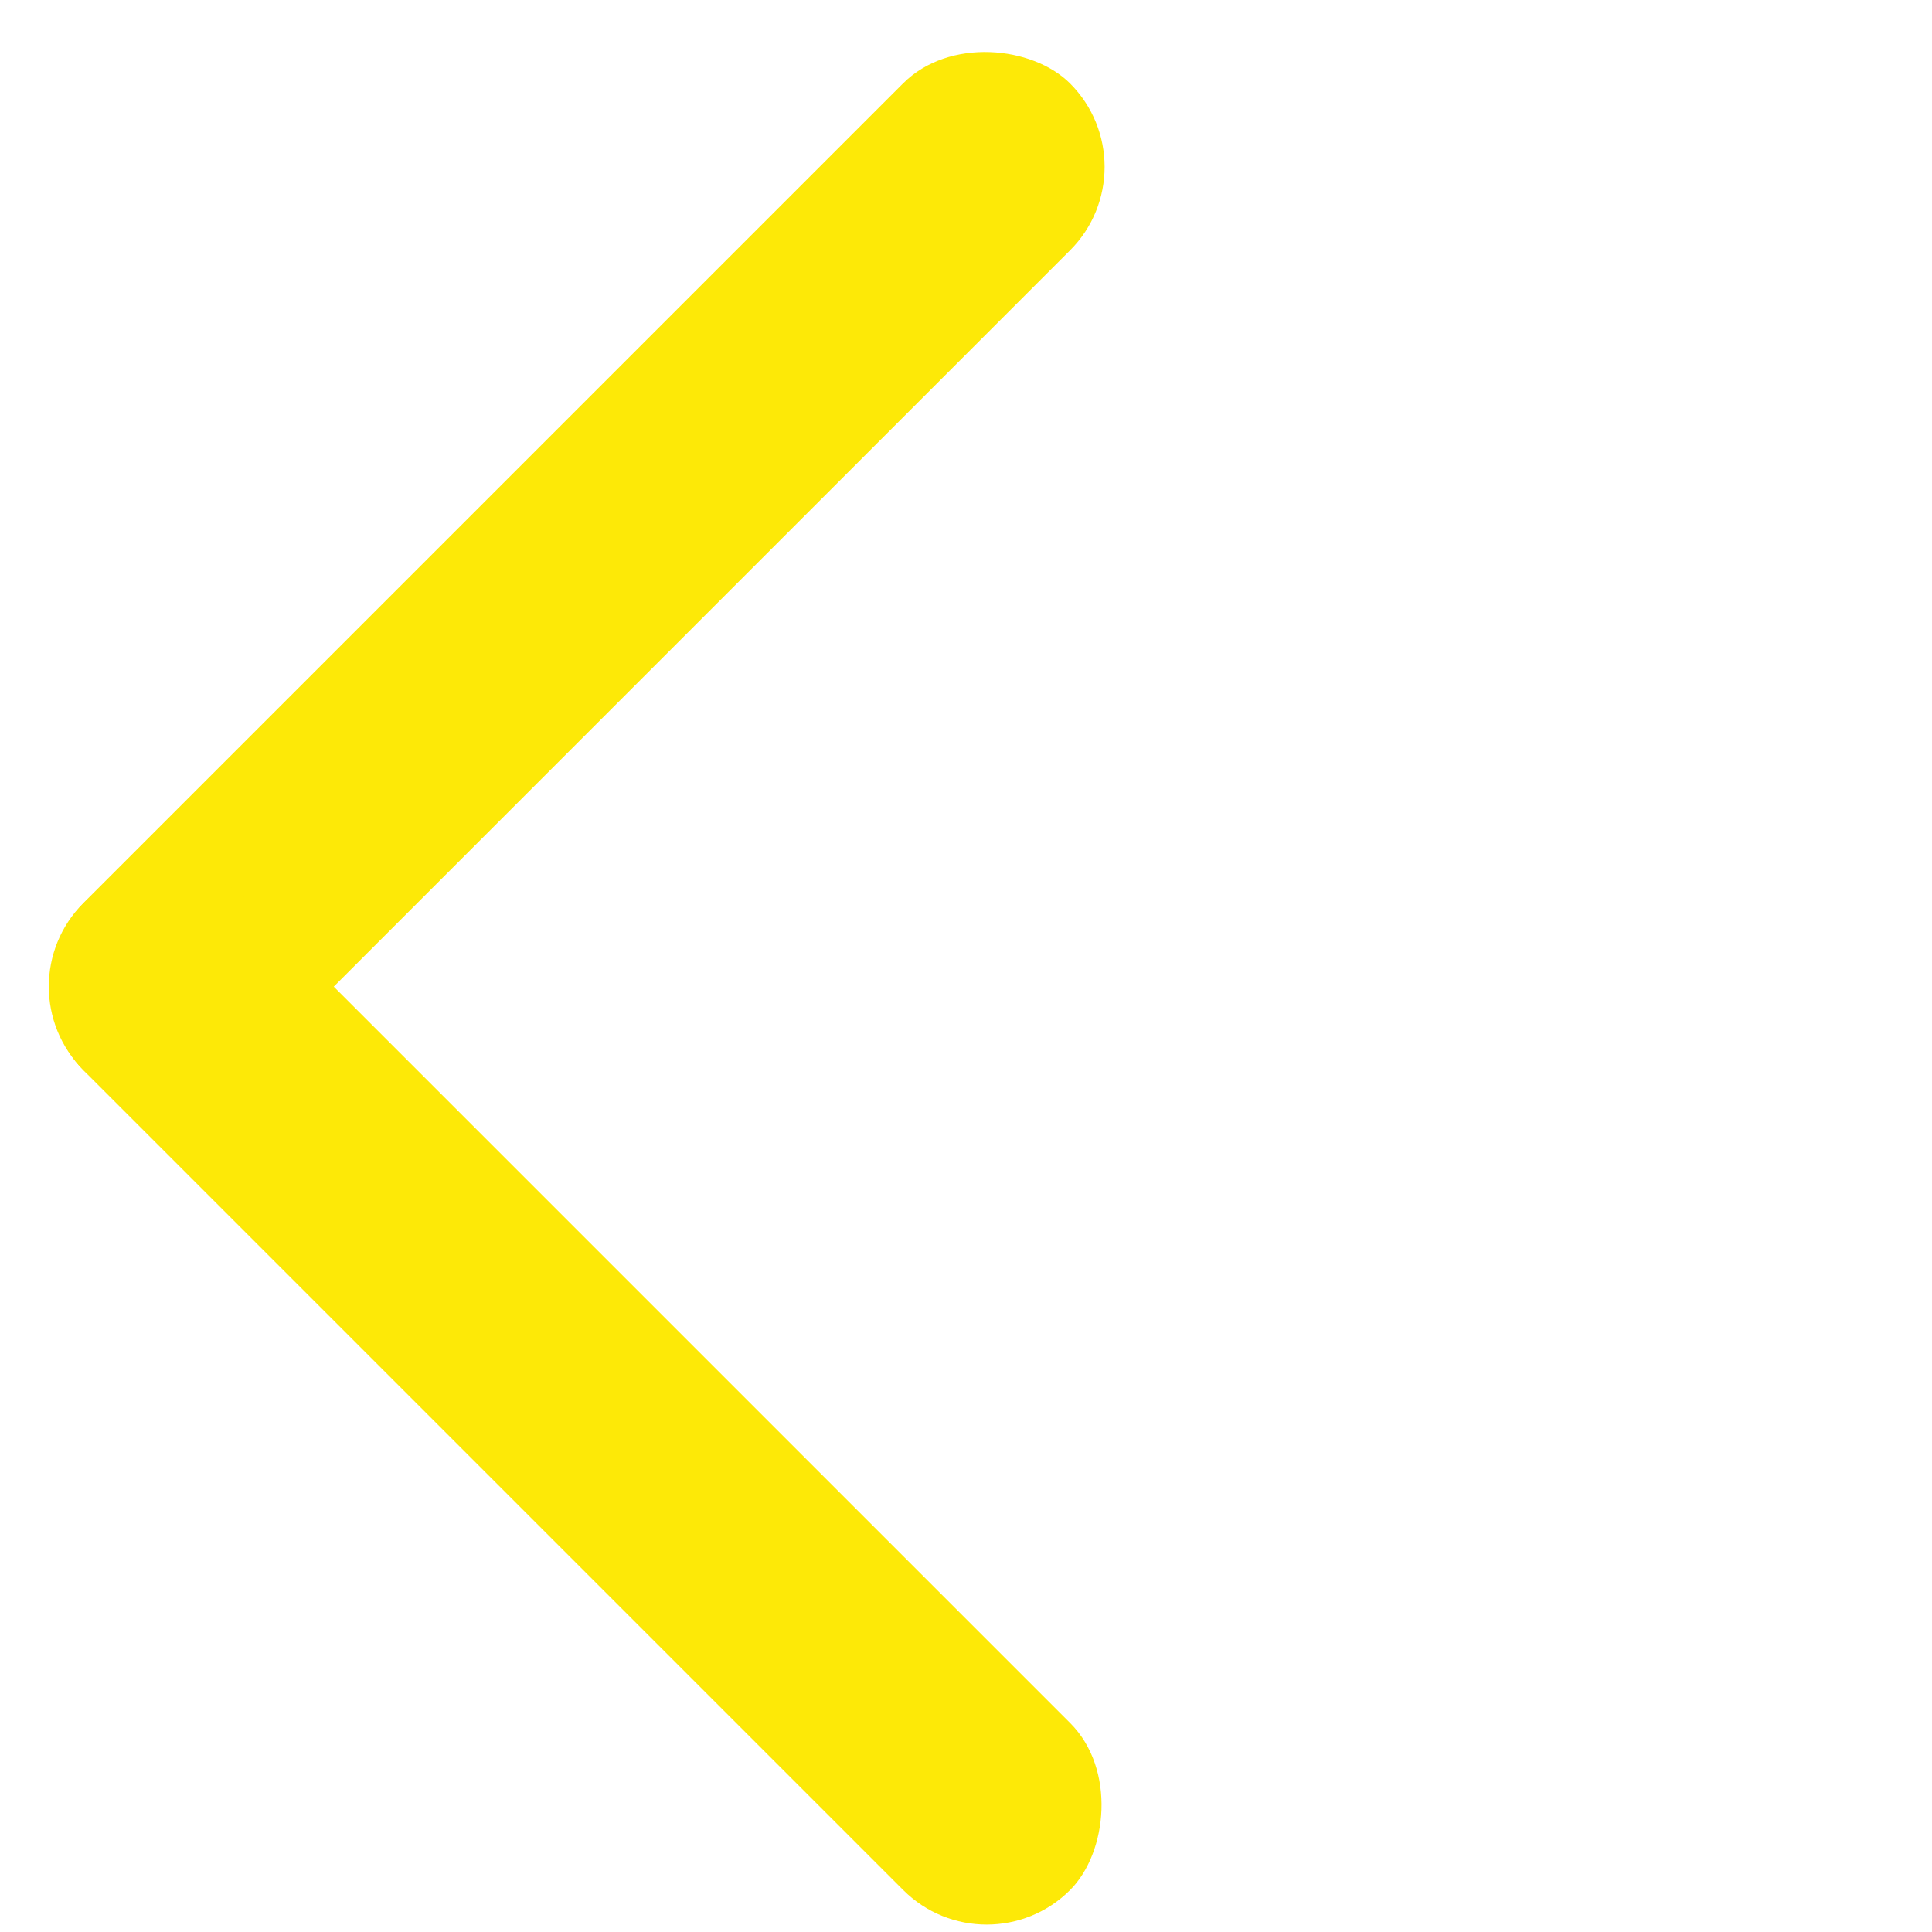
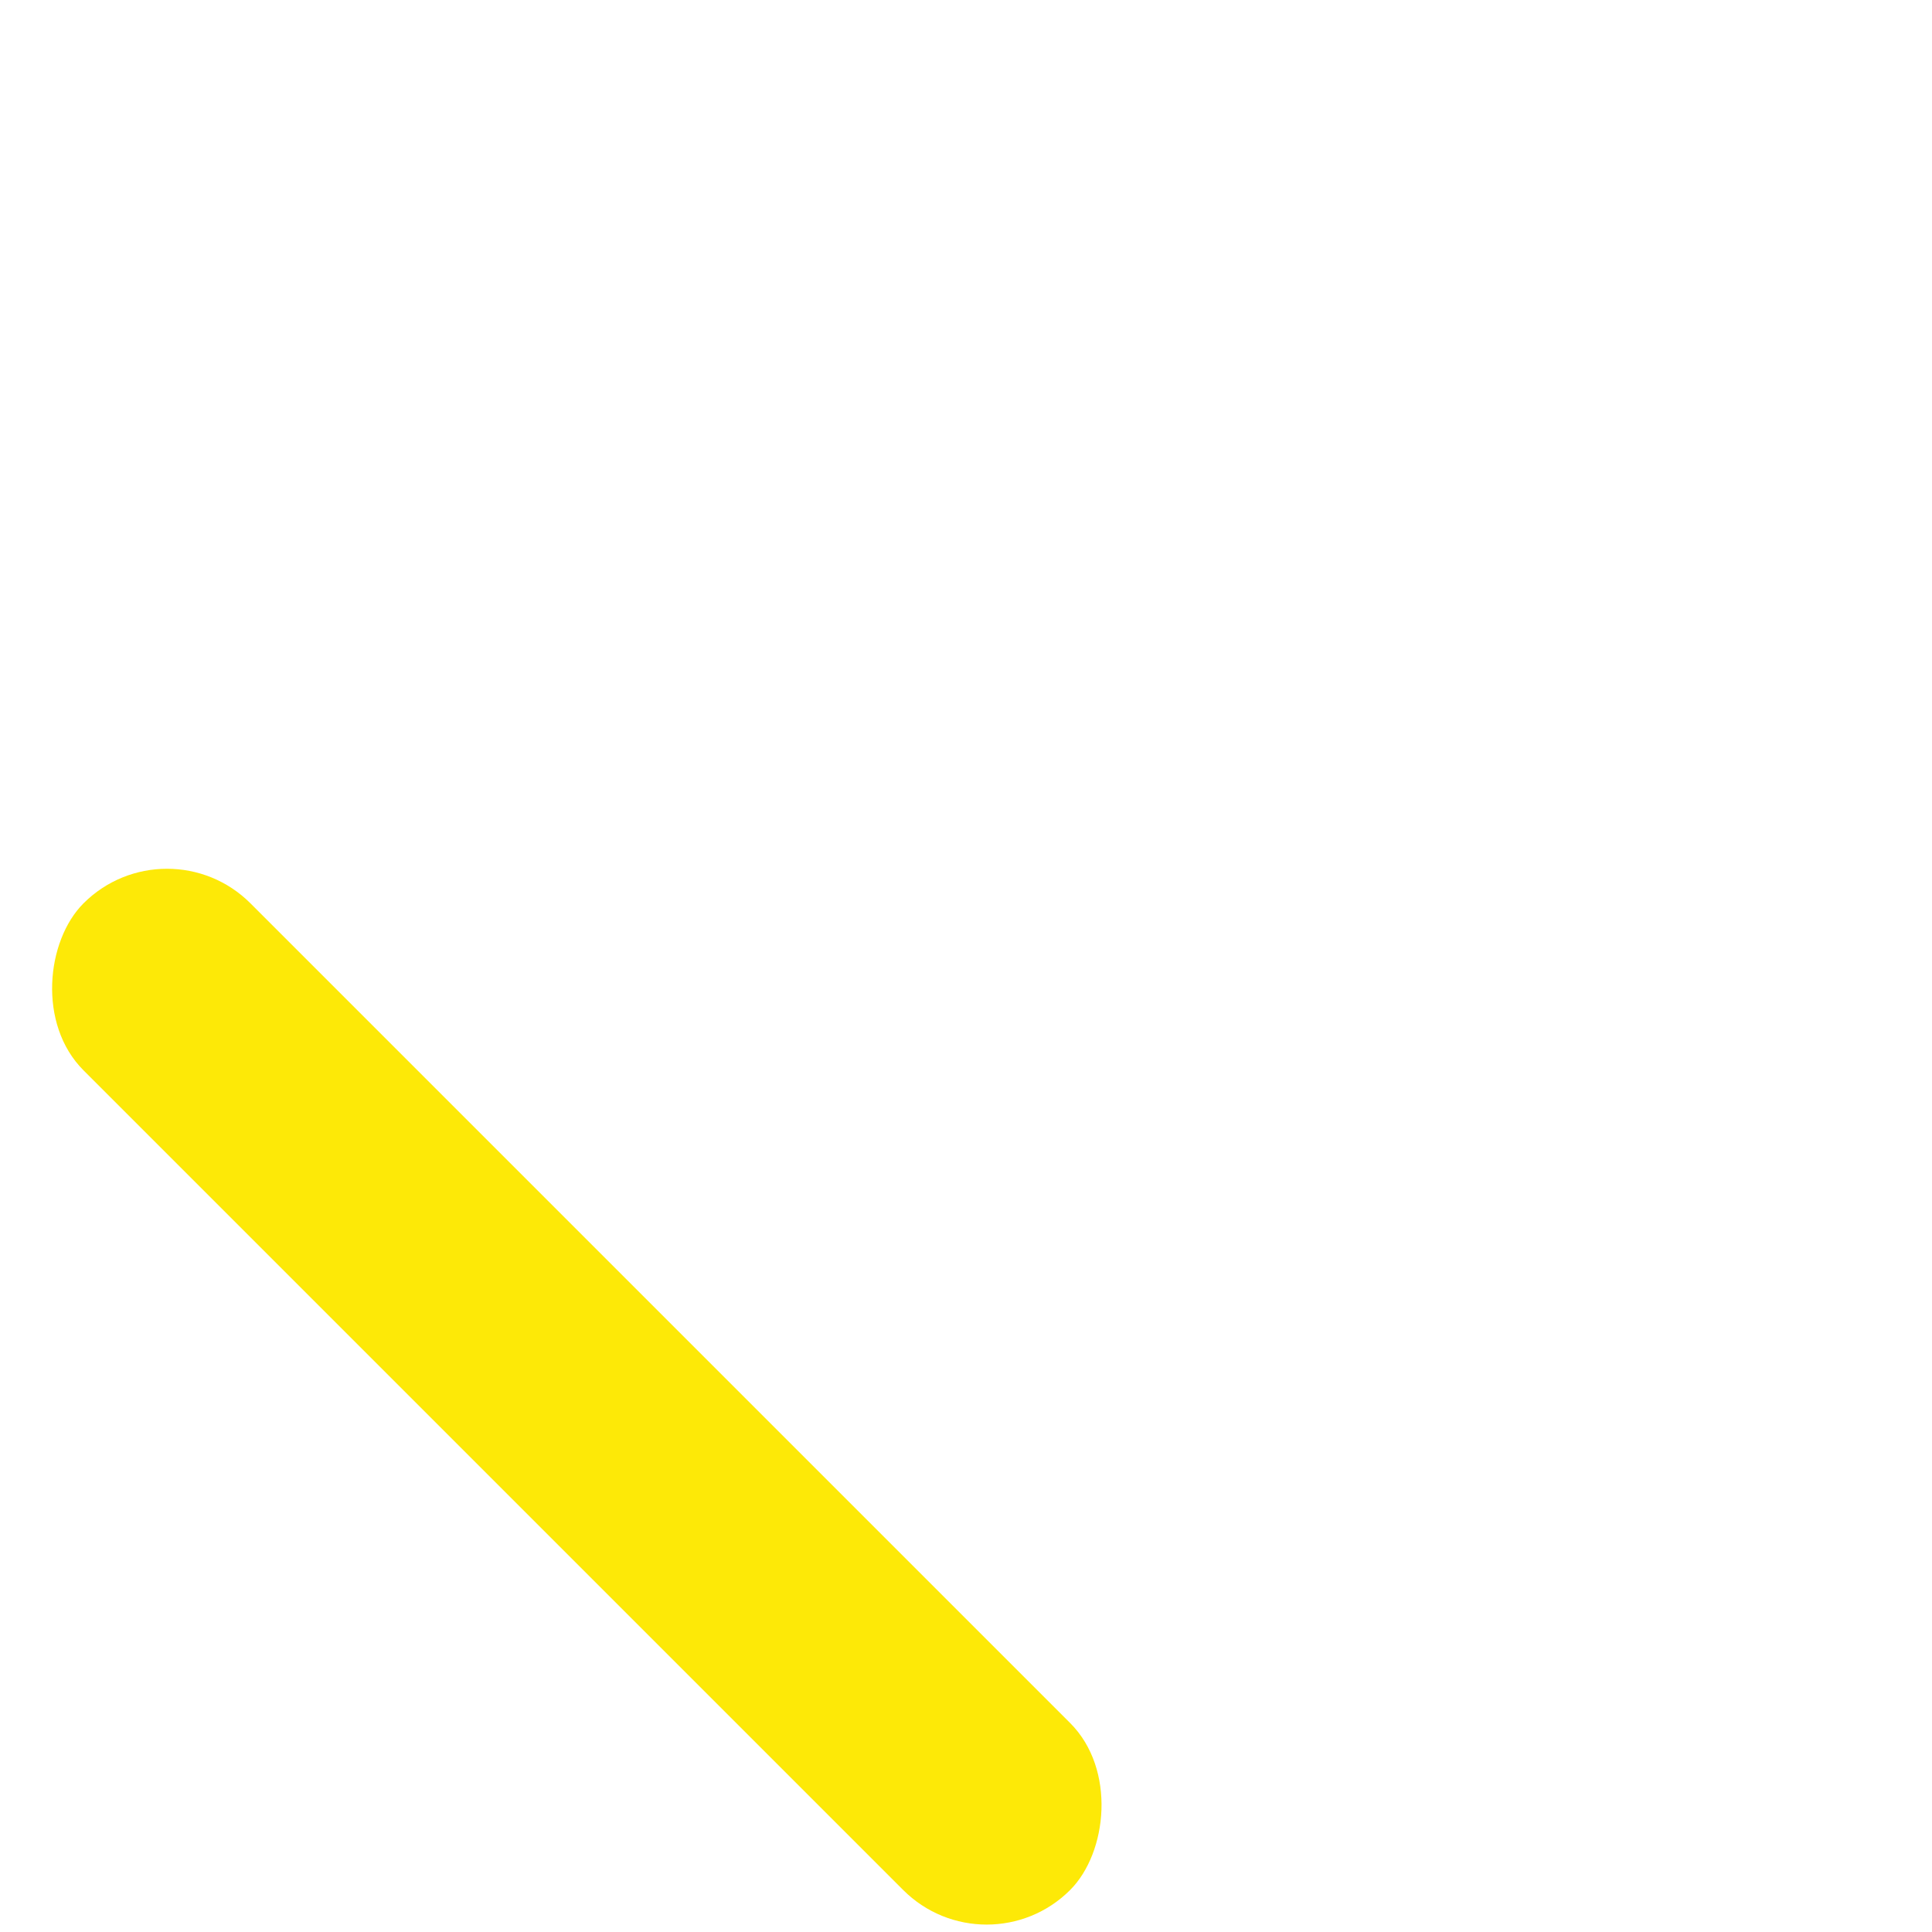
<svg xmlns="http://www.w3.org/2000/svg" width="36" height="36" viewBox="0 0 36 36" fill="none">
-   <rect x="-0.002" y="18.383" width="26" height="4.4" rx="2.2" transform="rotate(-45 -0.002 18.383)" fill="#FDE907" />
  <rect x="18.385" y="36.773" width="26" height="4.4" rx="2.2" transform="rotate(-135 18.385 36.773)" fill="#FDE907" />
</svg>